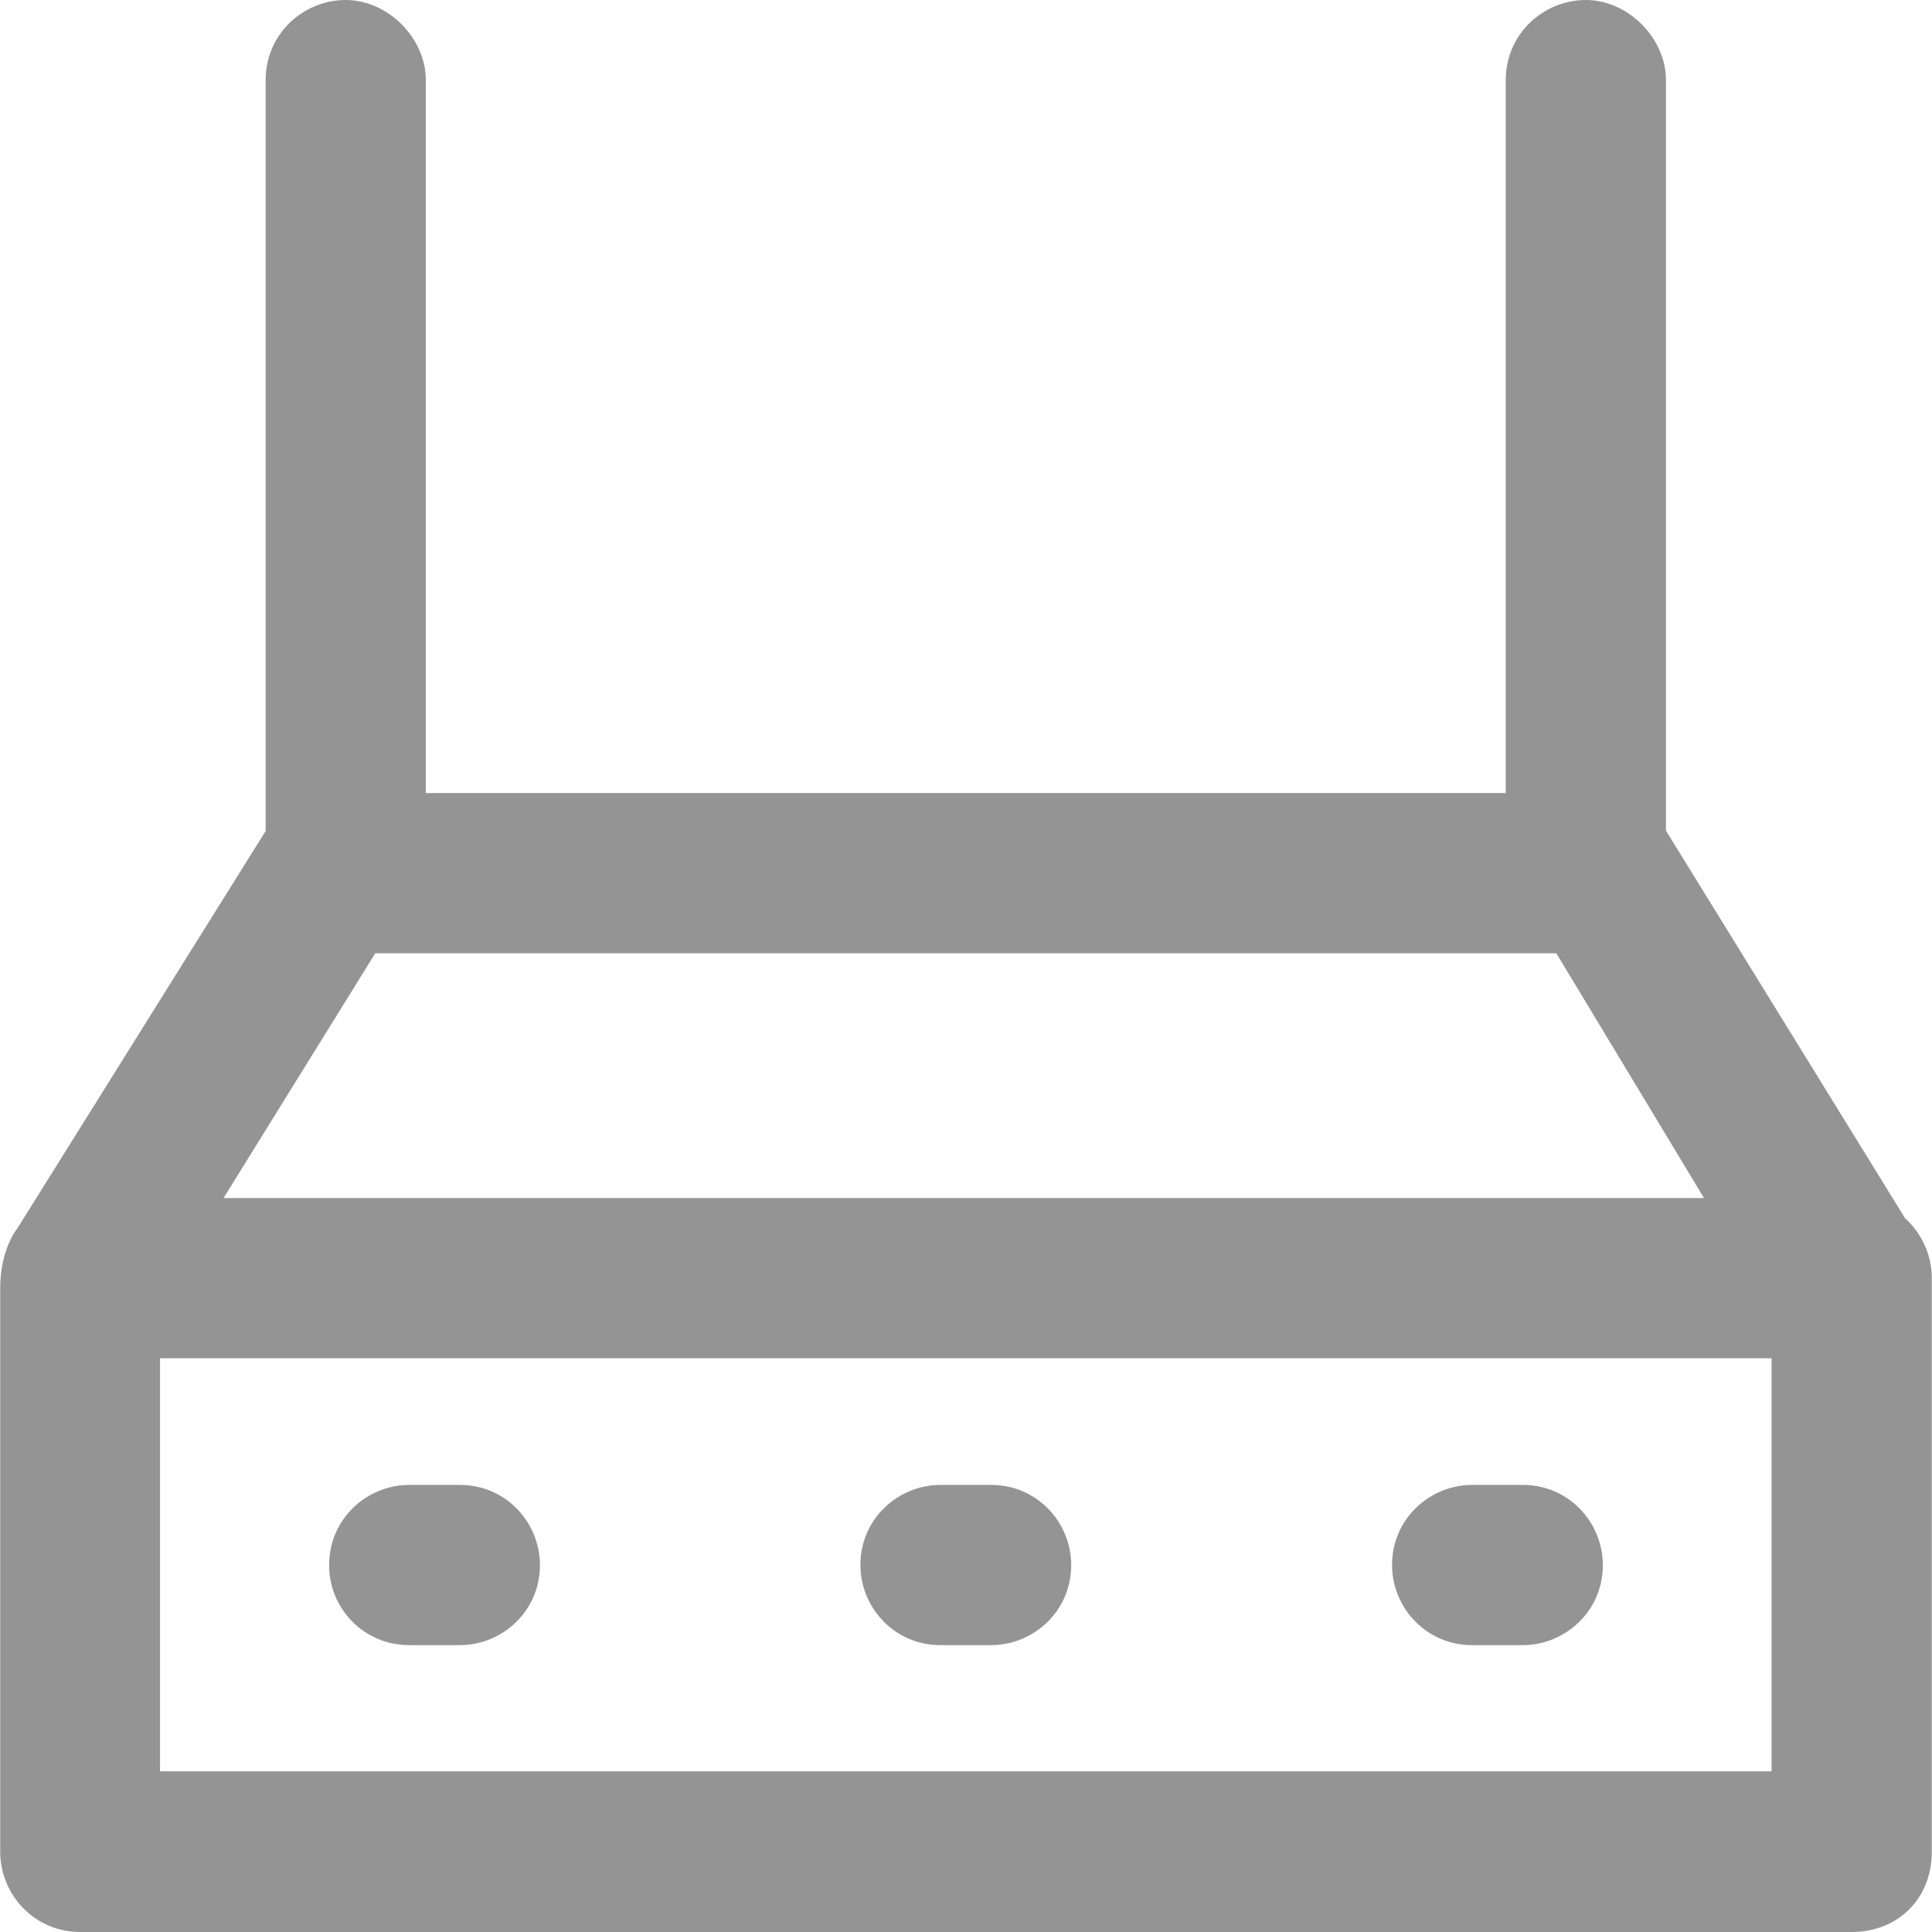
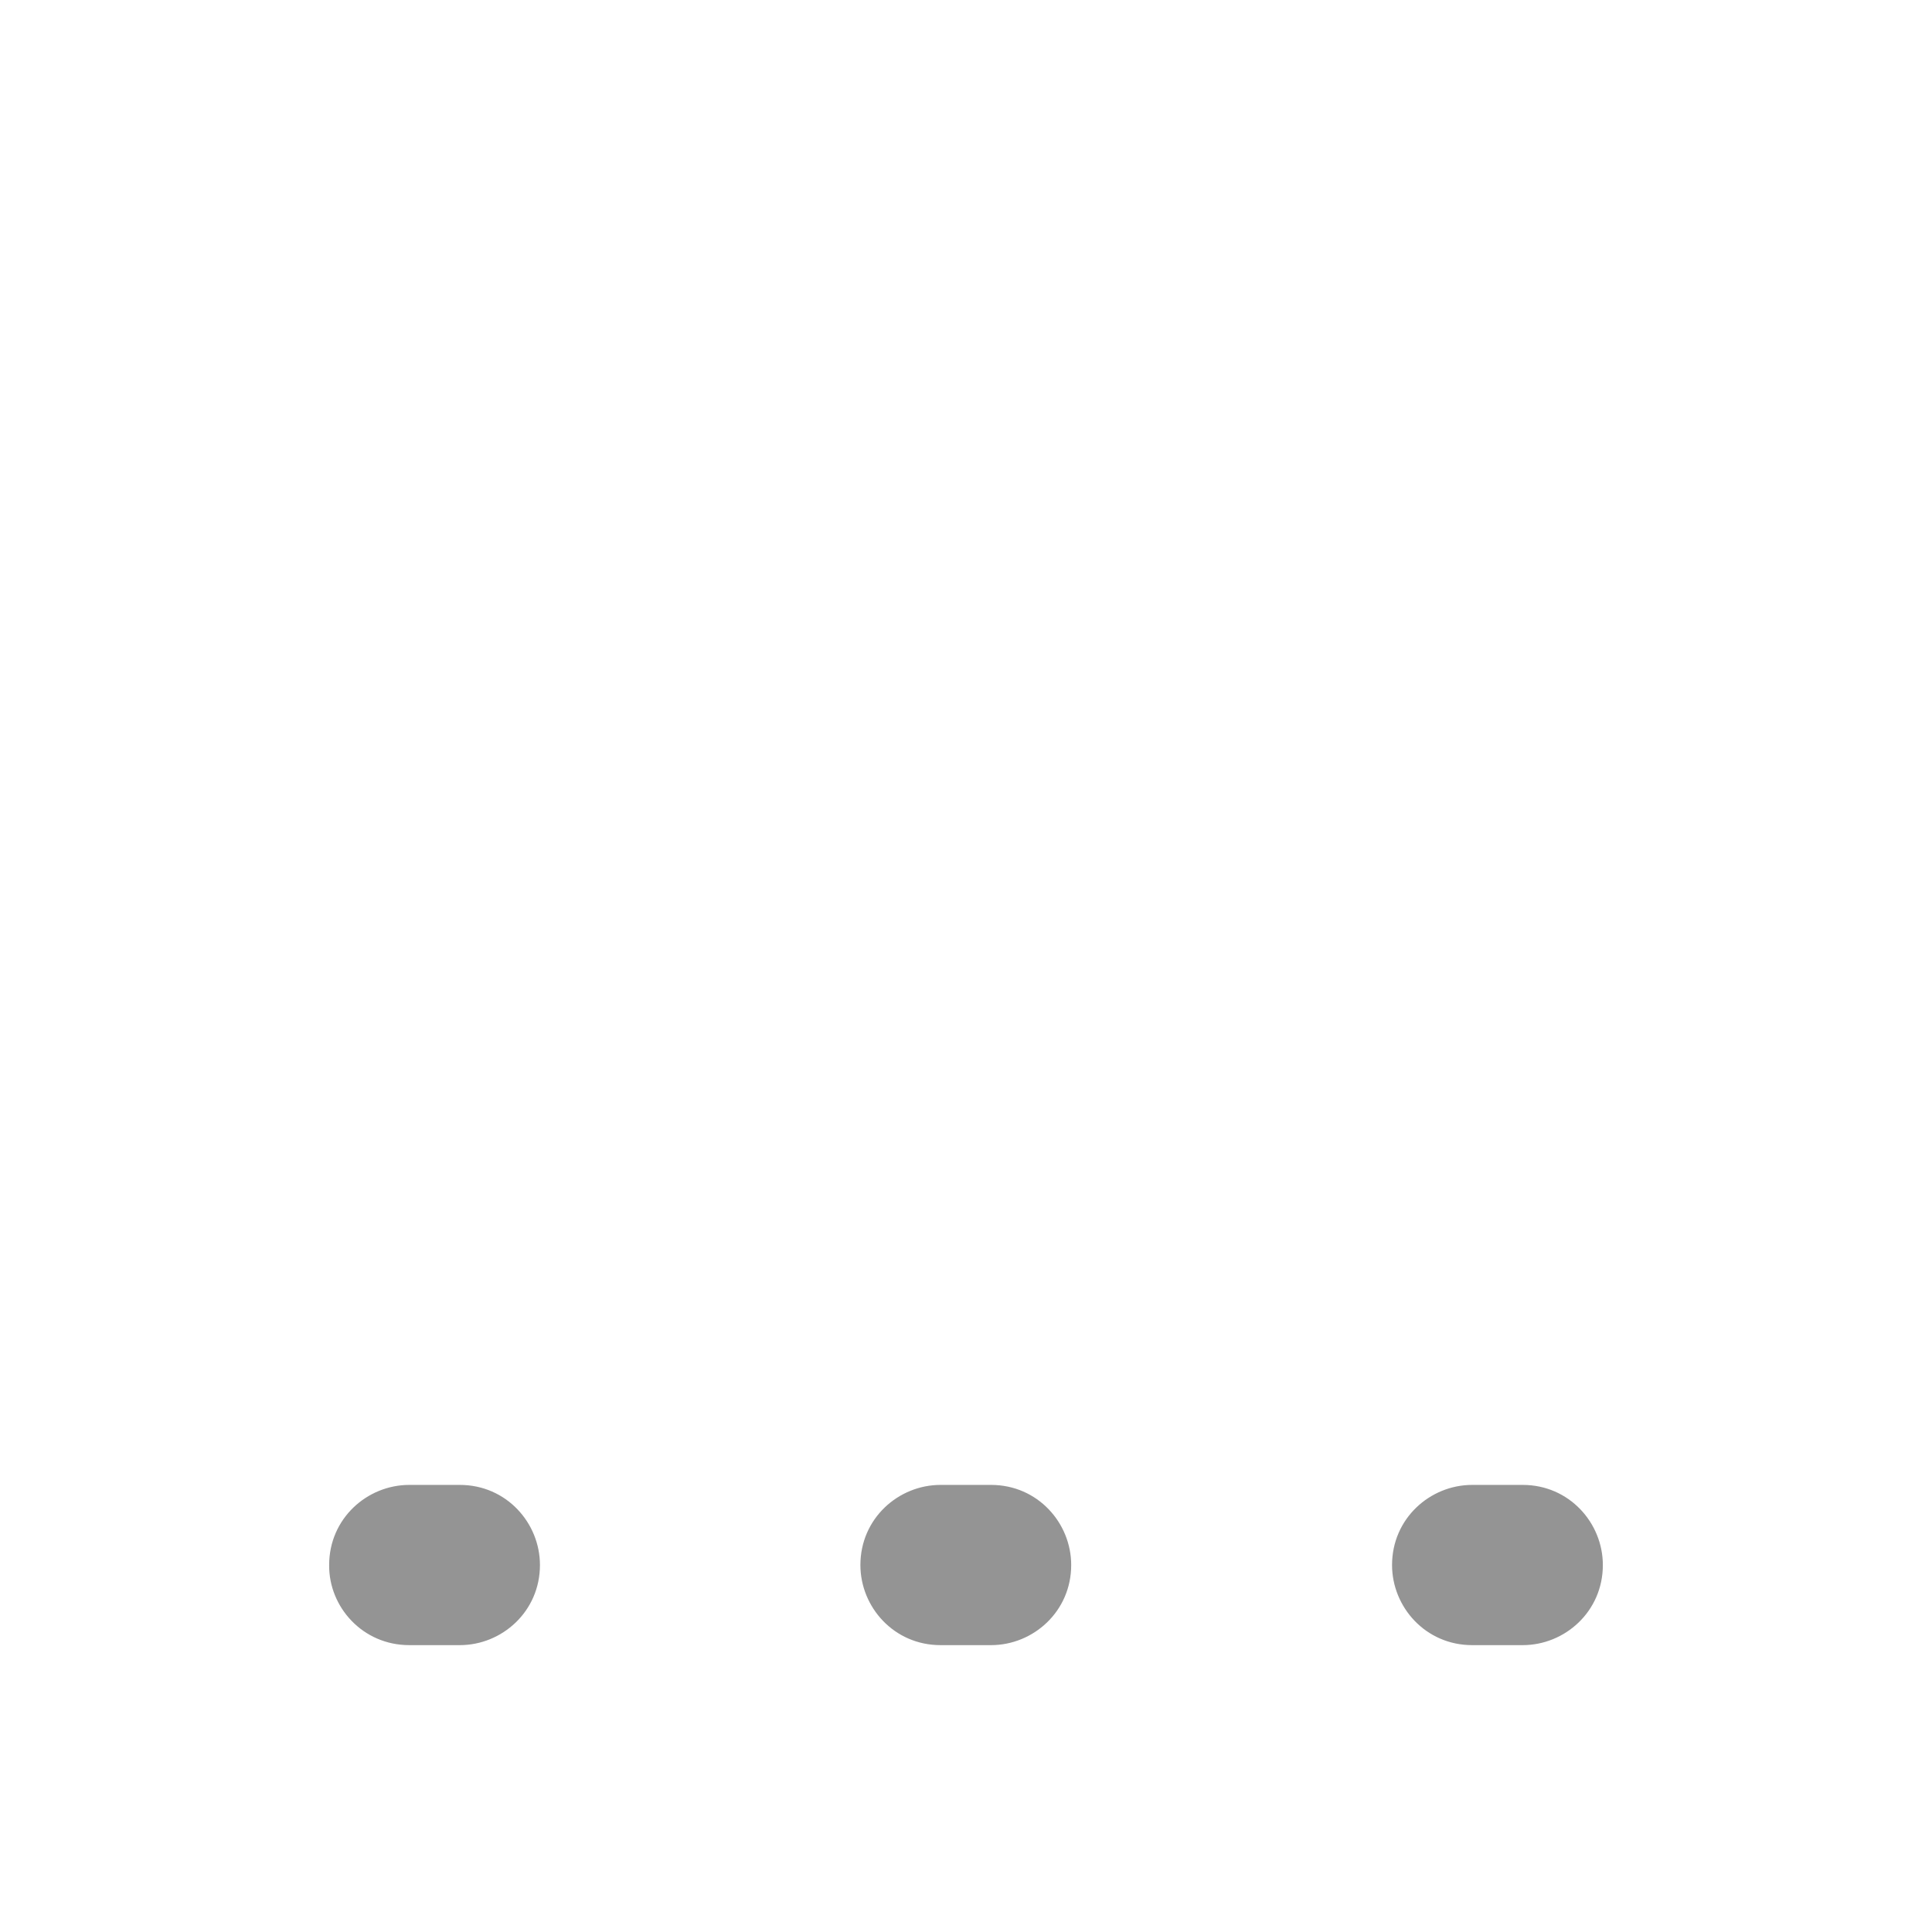
<svg xmlns="http://www.w3.org/2000/svg" version="1.1" id="Layer_1" x="0px" y="0px" viewBox="0 0 477.5 477.5" style="enable-background:new 0 0 477.5 477.5;" xml:space="preserve">
  <g>
    <g>
-       <path style="fill:#949494;" d="M470.85,301.1l-59.1-95.8V19.8c0-10.4-9.4-19.8-19.8-19.8s-19.8,8.3-19.8,19.8V196h-266.9V19.8c0-10.4-9.4-19.8-19.8-19.8    s-19.8,8.3-19.8,19.8v185.6l-61.3,98.1c-1.5,1.9-4.3,7-4.3,14.9v139.3c0,10.4,8.3,19.8,19.8,19.8h437.8c11.5,0,19.8-8.3,19.8-19.8    V315.8C477.45,310.2,474.95,304.8,470.85,301.1z M92.75,235.6h291.9l36.5,60.5H55.25L92.75,235.6z M437.85,437.8H39.55V335.7    h398.3L437.85,437.8L437.85,437.8z" />
      <path style="fill:#949494;" d="M101.15,406.6h12.5c10.4,0,19.8-8.3,19.8-19.8c0-10.4-8.3-19.8-19.8-19.8h-12.5c-10.4,0-19.8,8.3-19.8,19.8    C81.25,397.2,89.65,406.6,101.15,406.6z" />
      <path style="fill:#949494;" d="M232.45,406.6h12.5c10.4,0,19.8-8.3,19.8-19.8c0-10.4-8.3-19.8-19.8-19.8h-12.5c-10.4,0-19.8,8.3-19.8,19.8    C212.65,397.2,220.95,406.6,232.45,406.6z" />
      <path style="fill:#949494;" d="M363.85,406.6h12.5c10.4,0,19.8-8.3,19.8-19.8c0-10.4-8.3-19.8-19.8-19.8h-12.5c-10.4,0-19.8,8.3-19.8,19.8    C344.05,397.2,352.35,406.6,363.85,406.6z" />
    </g>
  </g>
  <g>
</g>
  <g>
</g>
  <g>
</g>
  <g>
</g>
  <g>
</g>
  <g>
</g>
  <g>
</g>
  <g>
</g>
  <g>
</g>
  <g>
</g>
  <g>
</g>
  <g>
</g>
  <g>
</g>
  <g>
</g>
  <g>
</g>
</svg>